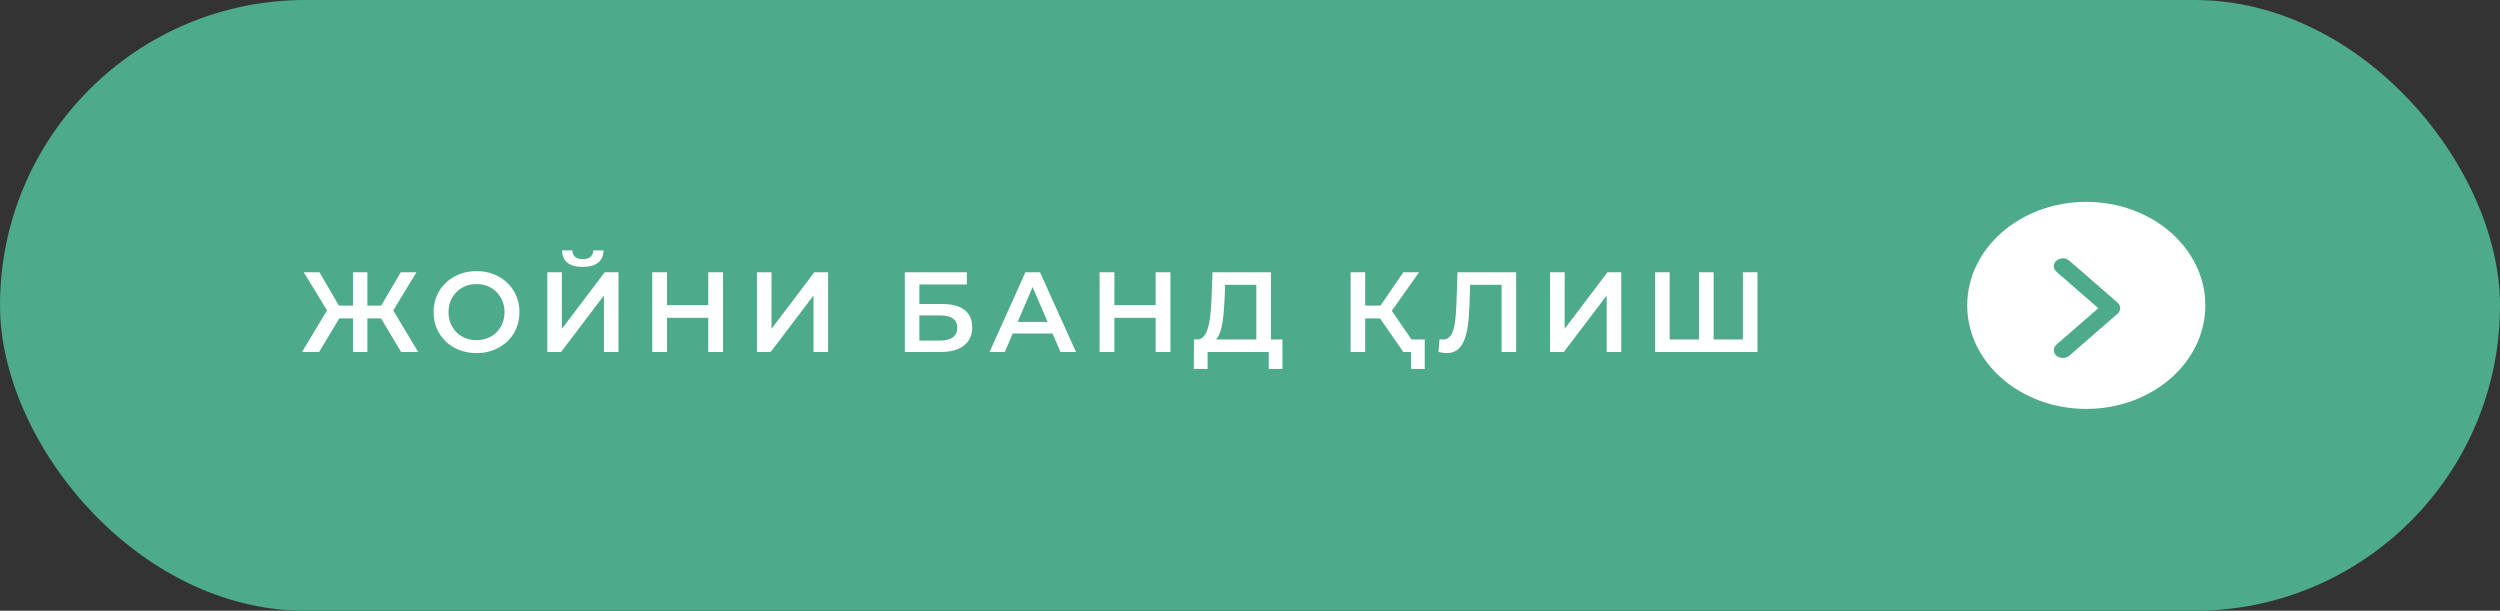
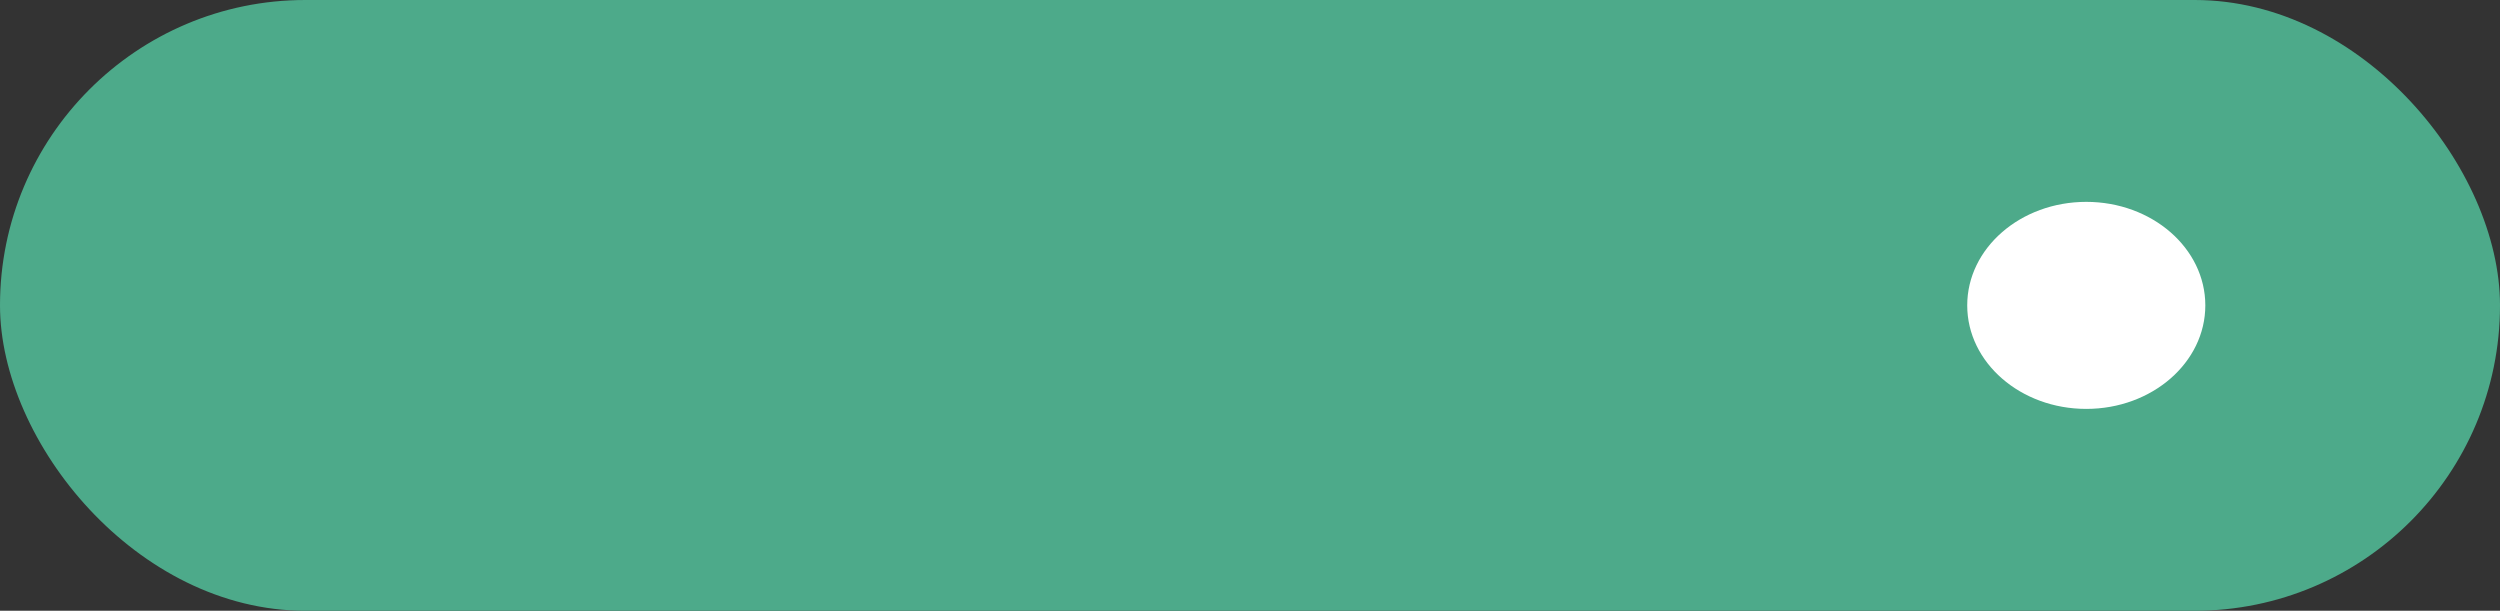
<svg xmlns="http://www.w3.org/2000/svg" width="483" height="118" viewBox="0 0 483 118" fill="none">
  <rect x="0" y="0" width="483" height="118" fill="#333333" stroke="none" />
  <rect width="483" height="118" rx="59" fill="#4DAA8A" />
-   <path d="M77.492 68L73.004 60.498L75.424 59.068L80.792 68H77.492ZM70.144 61.51V59.046H74.786V61.51H70.144ZM75.578 60.63L72.916 60.278L77.426 52.6H80.462L75.578 60.63ZM61.652 68H58.352L63.72 59.068L66.162 60.498L61.652 68ZM70.98 68H68.186V52.6H70.98V68ZM69.022 61.51H64.358V59.046H69.022V61.51ZM63.588 60.63L58.682 52.6H61.718L66.206 60.278L63.588 60.63ZM92.086 68.22C90.883 68.22 89.776 68.022 88.764 67.626C87.752 67.23 86.872 66.68 86.124 65.976C85.376 65.257 84.797 64.421 84.386 63.468C83.975 62.5 83.77 61.444 83.77 60.3C83.77 59.156 83.975 58.107 84.386 57.154C84.797 56.186 85.376 55.35 86.124 54.646C86.872 53.927 87.752 53.37 88.764 52.974C89.776 52.578 90.876 52.38 92.064 52.38C93.267 52.38 94.367 52.578 95.364 52.974C96.376 53.37 97.256 53.927 98.004 54.646C98.752 55.35 99.331 56.186 99.742 57.154C100.153 58.107 100.358 59.156 100.358 60.3C100.358 61.444 100.153 62.5 99.742 63.468C99.331 64.436 98.752 65.272 98.004 65.976C97.256 66.68 96.376 67.23 95.364 67.626C94.367 68.022 93.274 68.22 92.086 68.22ZM92.064 65.712C92.841 65.712 93.56 65.58 94.22 65.316C94.88 65.052 95.452 64.678 95.936 64.194C96.42 63.695 96.794 63.123 97.058 62.478C97.337 61.818 97.476 61.092 97.476 60.3C97.476 59.508 97.337 58.789 97.058 58.144C96.794 57.484 96.42 56.912 95.936 56.428C95.452 55.929 94.88 55.548 94.22 55.284C93.56 55.02 92.841 54.888 92.064 54.888C91.287 54.888 90.568 55.02 89.908 55.284C89.263 55.548 88.691 55.929 88.192 56.428C87.708 56.912 87.327 57.484 87.048 58.144C86.784 58.789 86.652 59.508 86.652 60.3C86.652 61.077 86.784 61.796 87.048 62.456C87.327 63.116 87.708 63.695 88.192 64.194C88.676 64.678 89.248 65.052 89.908 65.316C90.568 65.58 91.287 65.712 92.064 65.712ZM105.742 68V52.6H108.558V63.534L116.83 52.6H119.492V68H116.676V57.088L108.404 68H105.742ZM112.584 51.566C111.264 51.566 110.267 51.287 109.592 50.73C108.932 50.173 108.595 49.388 108.58 48.376H110.582C110.597 48.919 110.773 49.337 111.11 49.63C111.462 49.923 111.953 50.07 112.584 50.07C113.215 50.07 113.706 49.923 114.058 49.63C114.425 49.337 114.615 48.919 114.63 48.376H116.61C116.595 49.388 116.251 50.173 115.576 50.73C114.901 51.287 113.904 51.566 112.584 51.566ZM136.834 52.6H139.694V68H136.834V52.6ZM128.87 68H126.01V52.6H128.87V68ZM137.054 61.4H128.628V58.958H137.054V61.4ZM146.236 68V52.6H149.052V63.534L157.324 52.6H159.986V68H157.17V57.088L148.898 68H146.236ZM174.806 68V52.6H186.796V54.954H177.622V58.738H182.176C184.024 58.738 185.424 59.127 186.378 59.904C187.346 60.667 187.83 61.781 187.83 63.248C187.83 64.759 187.294 65.932 186.224 66.768C185.168 67.589 183.672 68 181.736 68H174.806ZM177.622 65.8H181.582C182.682 65.8 183.518 65.587 184.09 65.162C184.662 64.737 184.948 64.121 184.948 63.314C184.948 61.73 183.826 60.938 181.582 60.938H177.622V65.8ZM191.182 68L198.112 52.6H200.928L207.88 68H204.888L198.926 54.118H200.07L194.13 68H191.182ZM194.372 64.436L195.142 62.192H203.458L204.228 64.436H194.372ZM223.266 52.6H226.126V68H223.266V52.6ZM215.302 68H212.442V52.6H215.302V68ZM223.486 61.4H215.06V58.958H223.486V61.4ZM242.725 66.68V55.02H236.697L236.587 57.748C236.543 58.775 236.477 59.75 236.389 60.674C236.316 61.583 236.191 62.412 236.015 63.16C235.854 63.908 235.626 64.531 235.333 65.03C235.04 65.529 234.68 65.859 234.255 66.02L231.175 65.58C231.732 65.609 232.187 65.419 232.539 65.008C232.906 64.597 233.192 64.025 233.397 63.292C233.602 62.559 233.756 61.701 233.859 60.718C233.962 59.721 234.035 58.643 234.079 57.484L234.255 52.6H245.541V66.68H242.725ZM230.647 71.278L230.669 65.58H247.763V71.278H245.123V68H233.309V71.278H230.647ZM271.122 68L265.908 60.498L268.218 59.068L274.356 68H271.122ZM260.936 68V52.6H263.752V68H260.936ZM262.894 61.51V59.046H268.086V61.51H262.894ZM268.482 60.63L265.864 60.278L271.122 52.6H274.158L268.482 60.63ZM272.618 71.278V67.296L273.3 68H271.122V65.58H275.258V71.278H272.618ZM279.479 68.22C279.23 68.22 278.98 68.198 278.731 68.154C278.482 68.11 278.21 68.059 277.917 68L278.115 65.514C278.32 65.573 278.54 65.602 278.775 65.602C279.391 65.602 279.882 65.353 280.249 64.854C280.616 64.341 280.88 63.593 281.041 62.61C281.202 61.627 281.312 60.417 281.371 58.98L281.591 52.6H292.921V68H290.105V54.316L290.765 55.02H283.439L284.055 54.294L283.901 58.87C283.857 60.395 283.754 61.737 283.593 62.896C283.432 64.055 283.182 65.03 282.845 65.822C282.522 66.599 282.09 67.193 281.547 67.604C281.004 68.015 280.315 68.22 279.479 68.22ZM299.475 68V52.6H302.291V63.534L310.563 52.6H313.225V68H310.409V57.088L302.137 68H299.475ZM328.895 65.58L328.257 66.284V52.6H331.073V66.284L330.391 65.58H337.409L336.727 66.284V52.6H339.543V68H319.765V52.6H322.581V66.284L321.921 65.58H328.895Z" fill="white" />
  <ellipse cx="403.068" cy="59" rx="23" ry="20" fill="white" />
-   <path d="M409.107 60.615C409.435 60.33 409.62 59.943 409.62 59.54C409.62 59.136 409.435 58.75 409.107 58.465L399.781 50.355C399.098 49.761 397.99 49.761 397.308 50.355C396.625 50.948 396.625 51.911 397.308 52.505L405.398 59.54L397.308 66.575C396.966 66.872 396.795 67.261 396.795 67.65C396.795 68.039 396.966 68.429 397.308 68.725C397.991 69.319 399.098 69.319 399.781 68.725L409.107 60.615Z" fill="#4DAA8A" />
</svg>